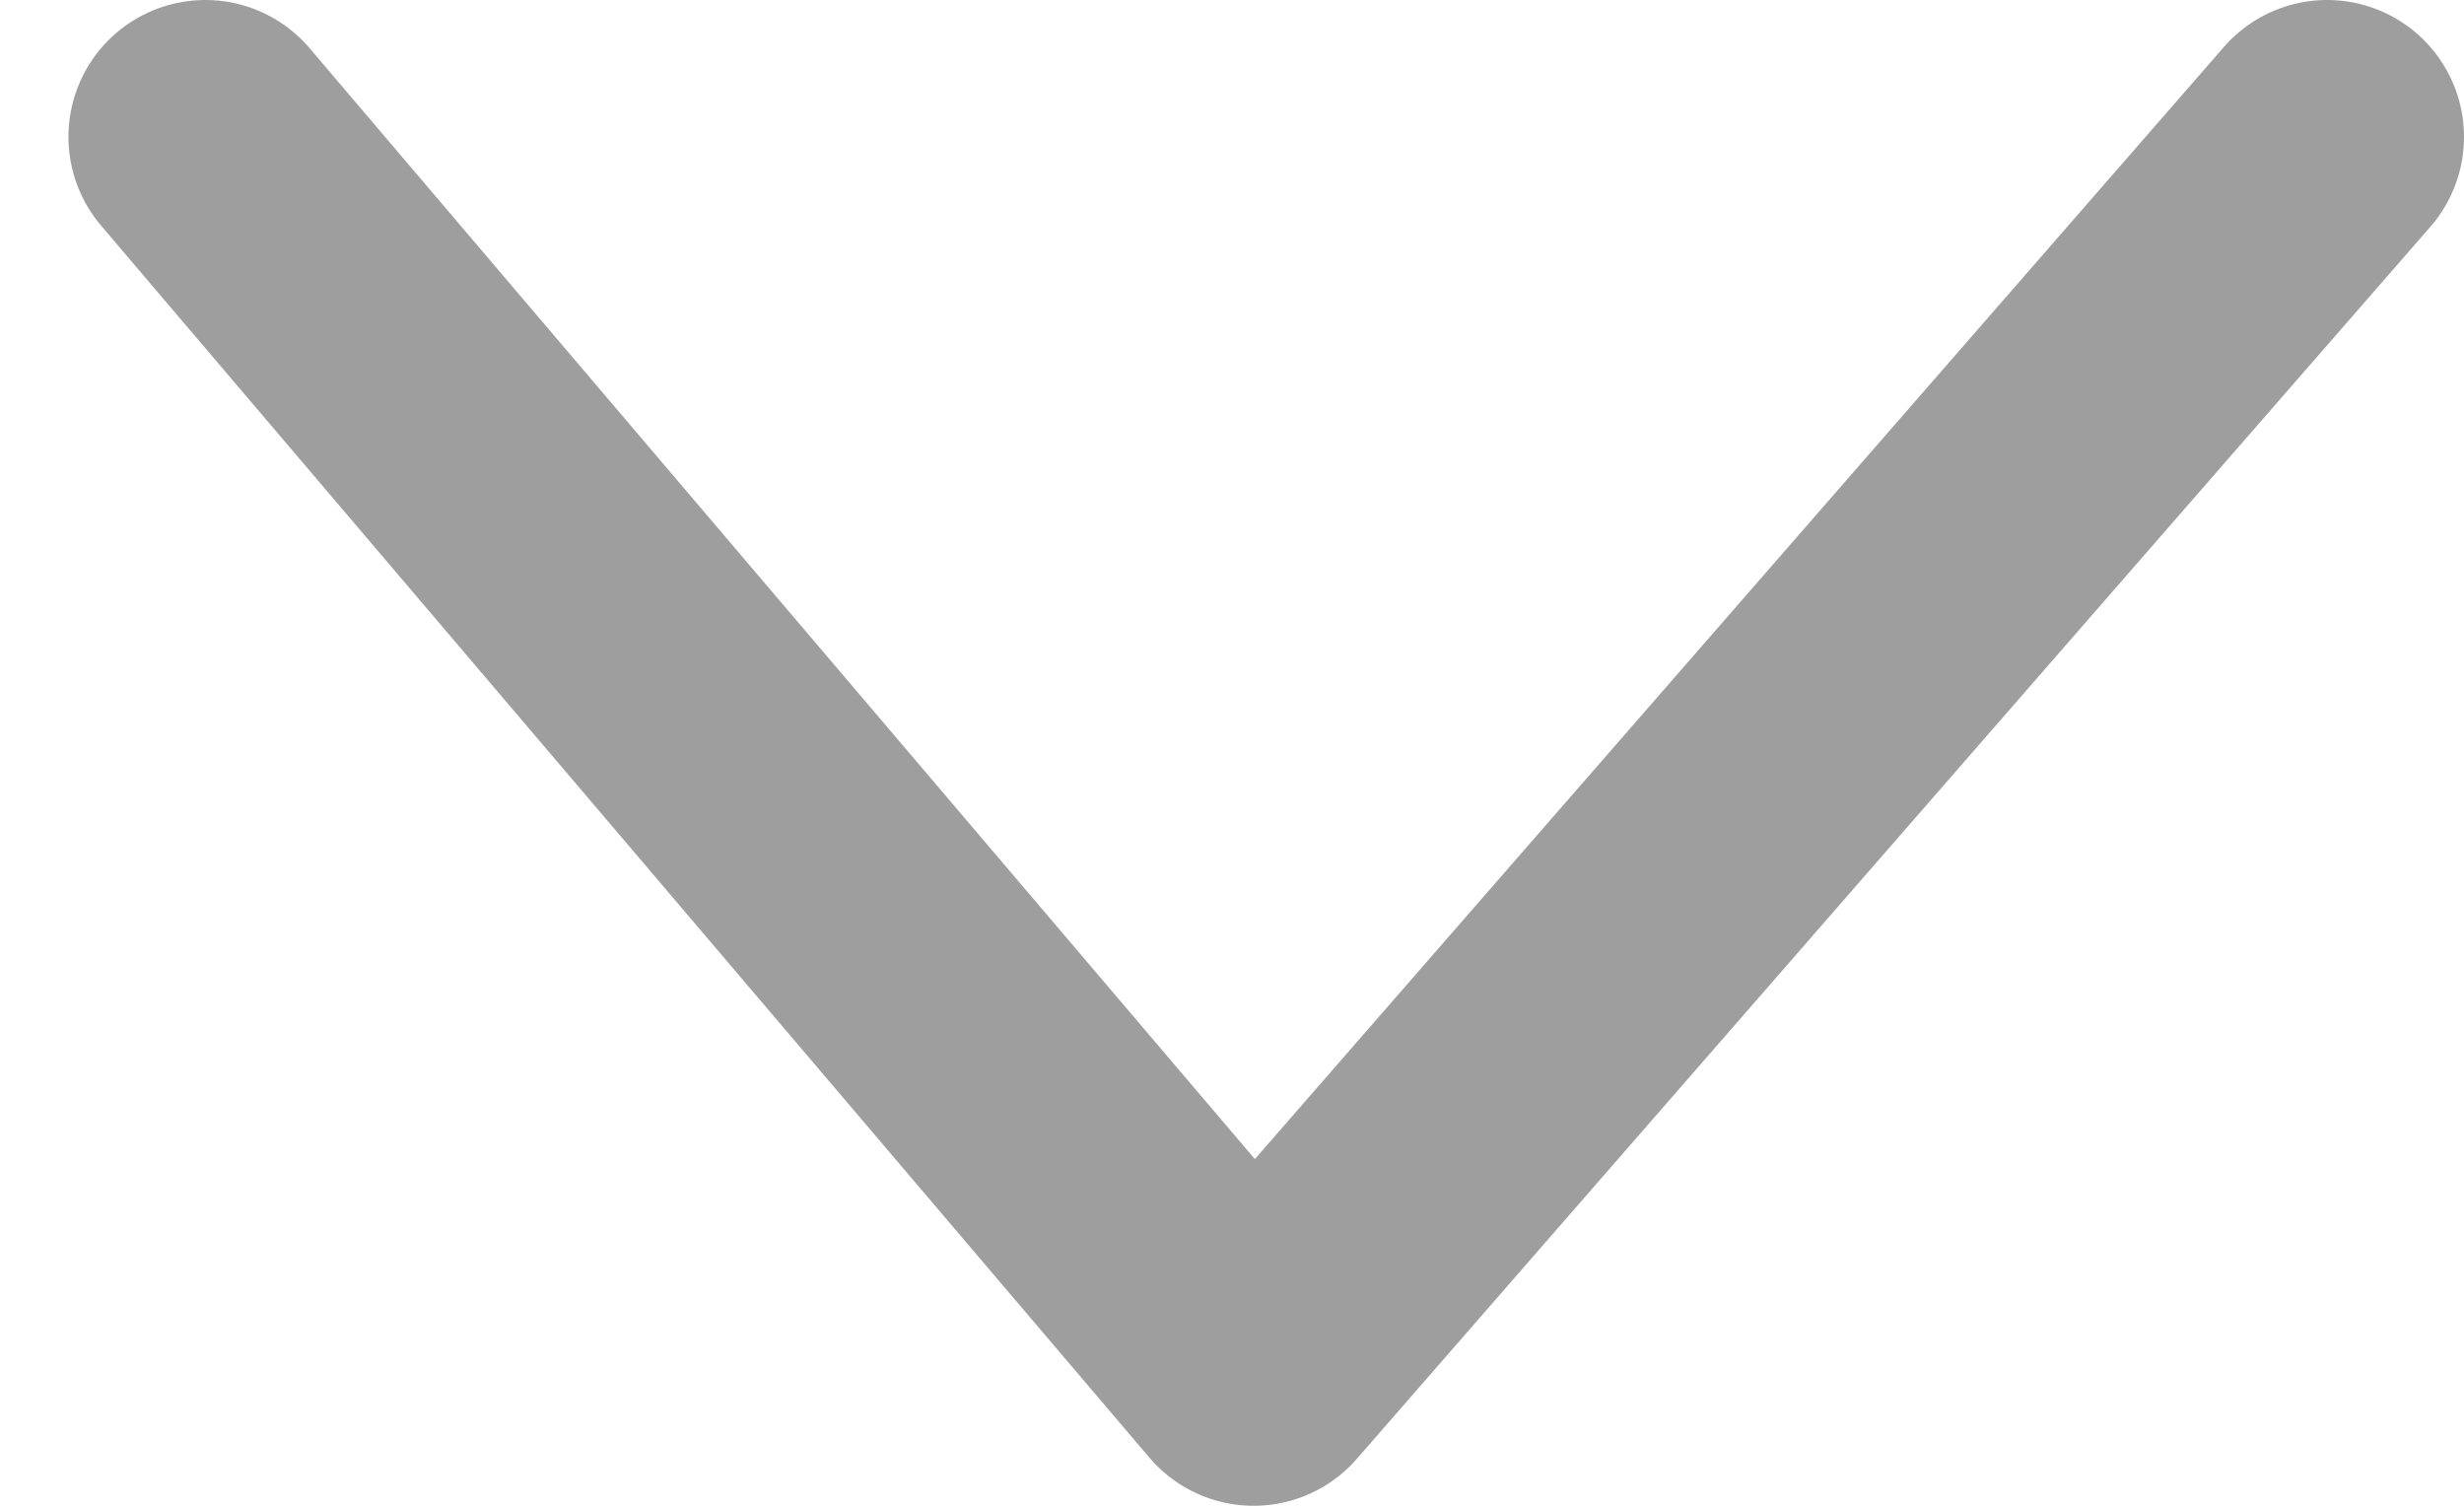
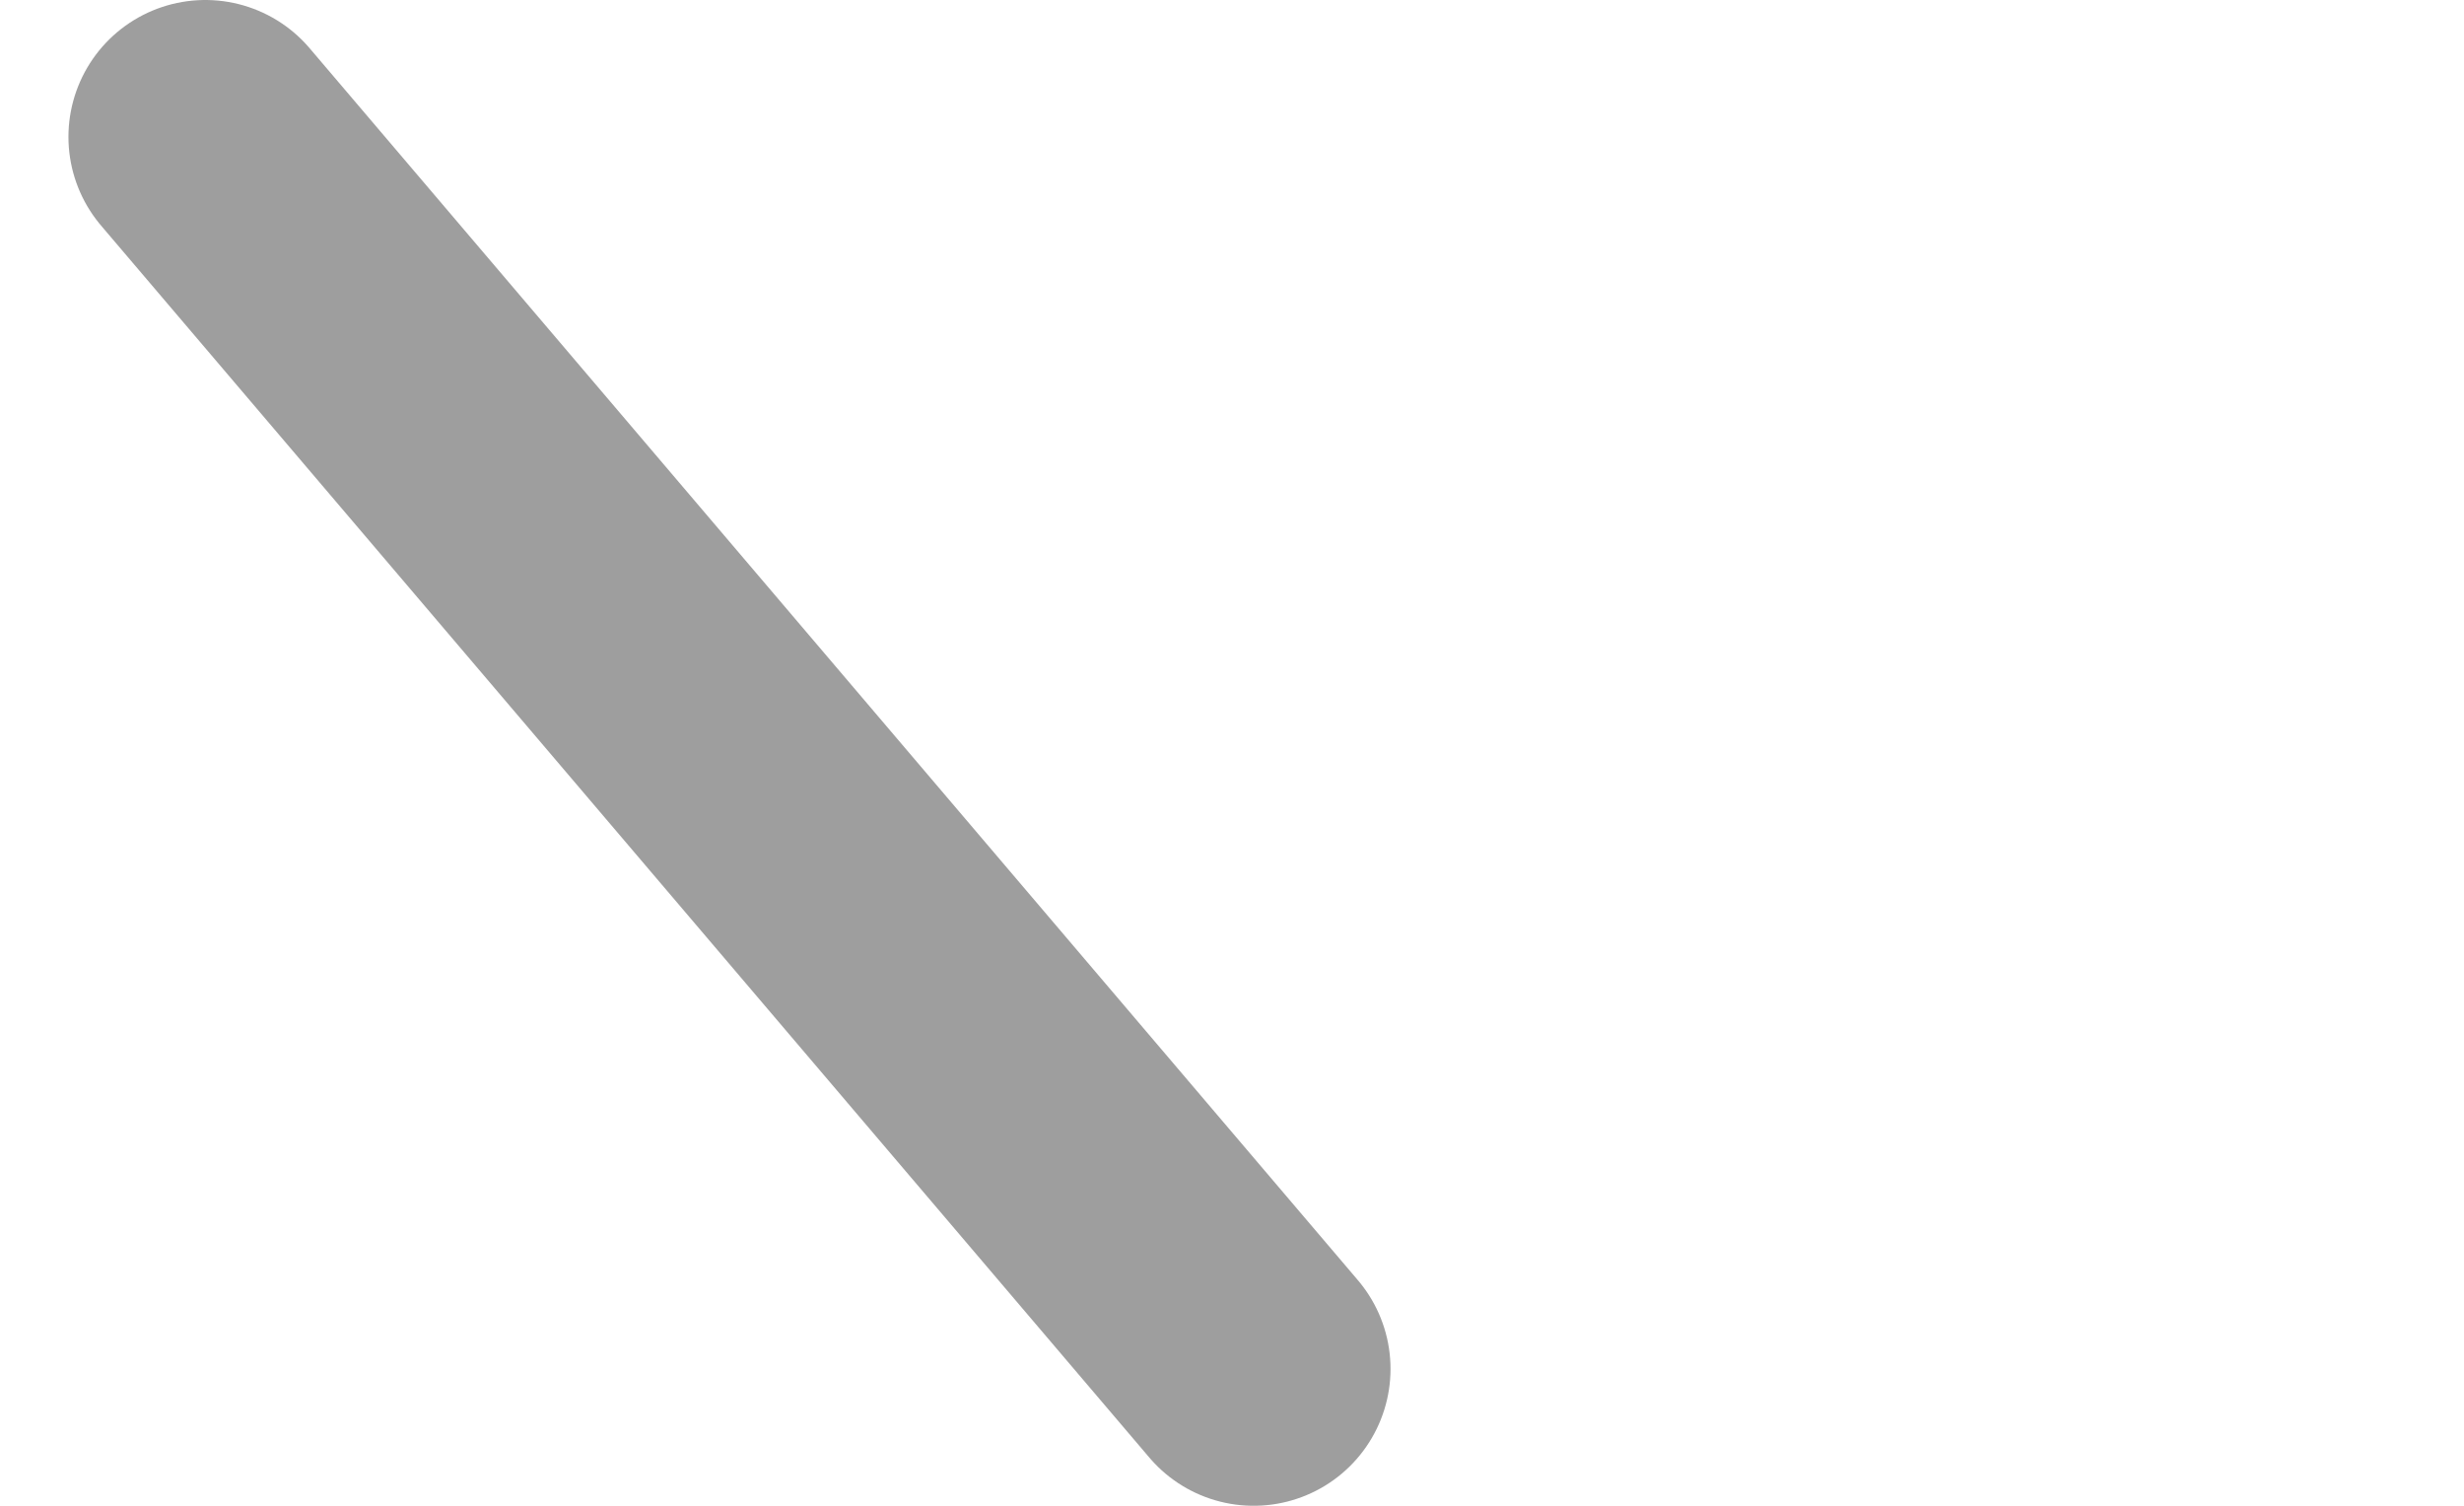
<svg xmlns="http://www.w3.org/2000/svg" width="18" height="11" viewBox="0 0 18 11" fill="none">
-   <path d="M1.5 1L9.158 10L17 1" stroke="#9E9E9E" stroke-width="2" stroke-linecap="round" stroke-linejoin="round" />
+   <path d="M1.5 1L9.158 10" stroke="#9E9E9E" stroke-width="2" stroke-linecap="round" stroke-linejoin="round" />
</svg>